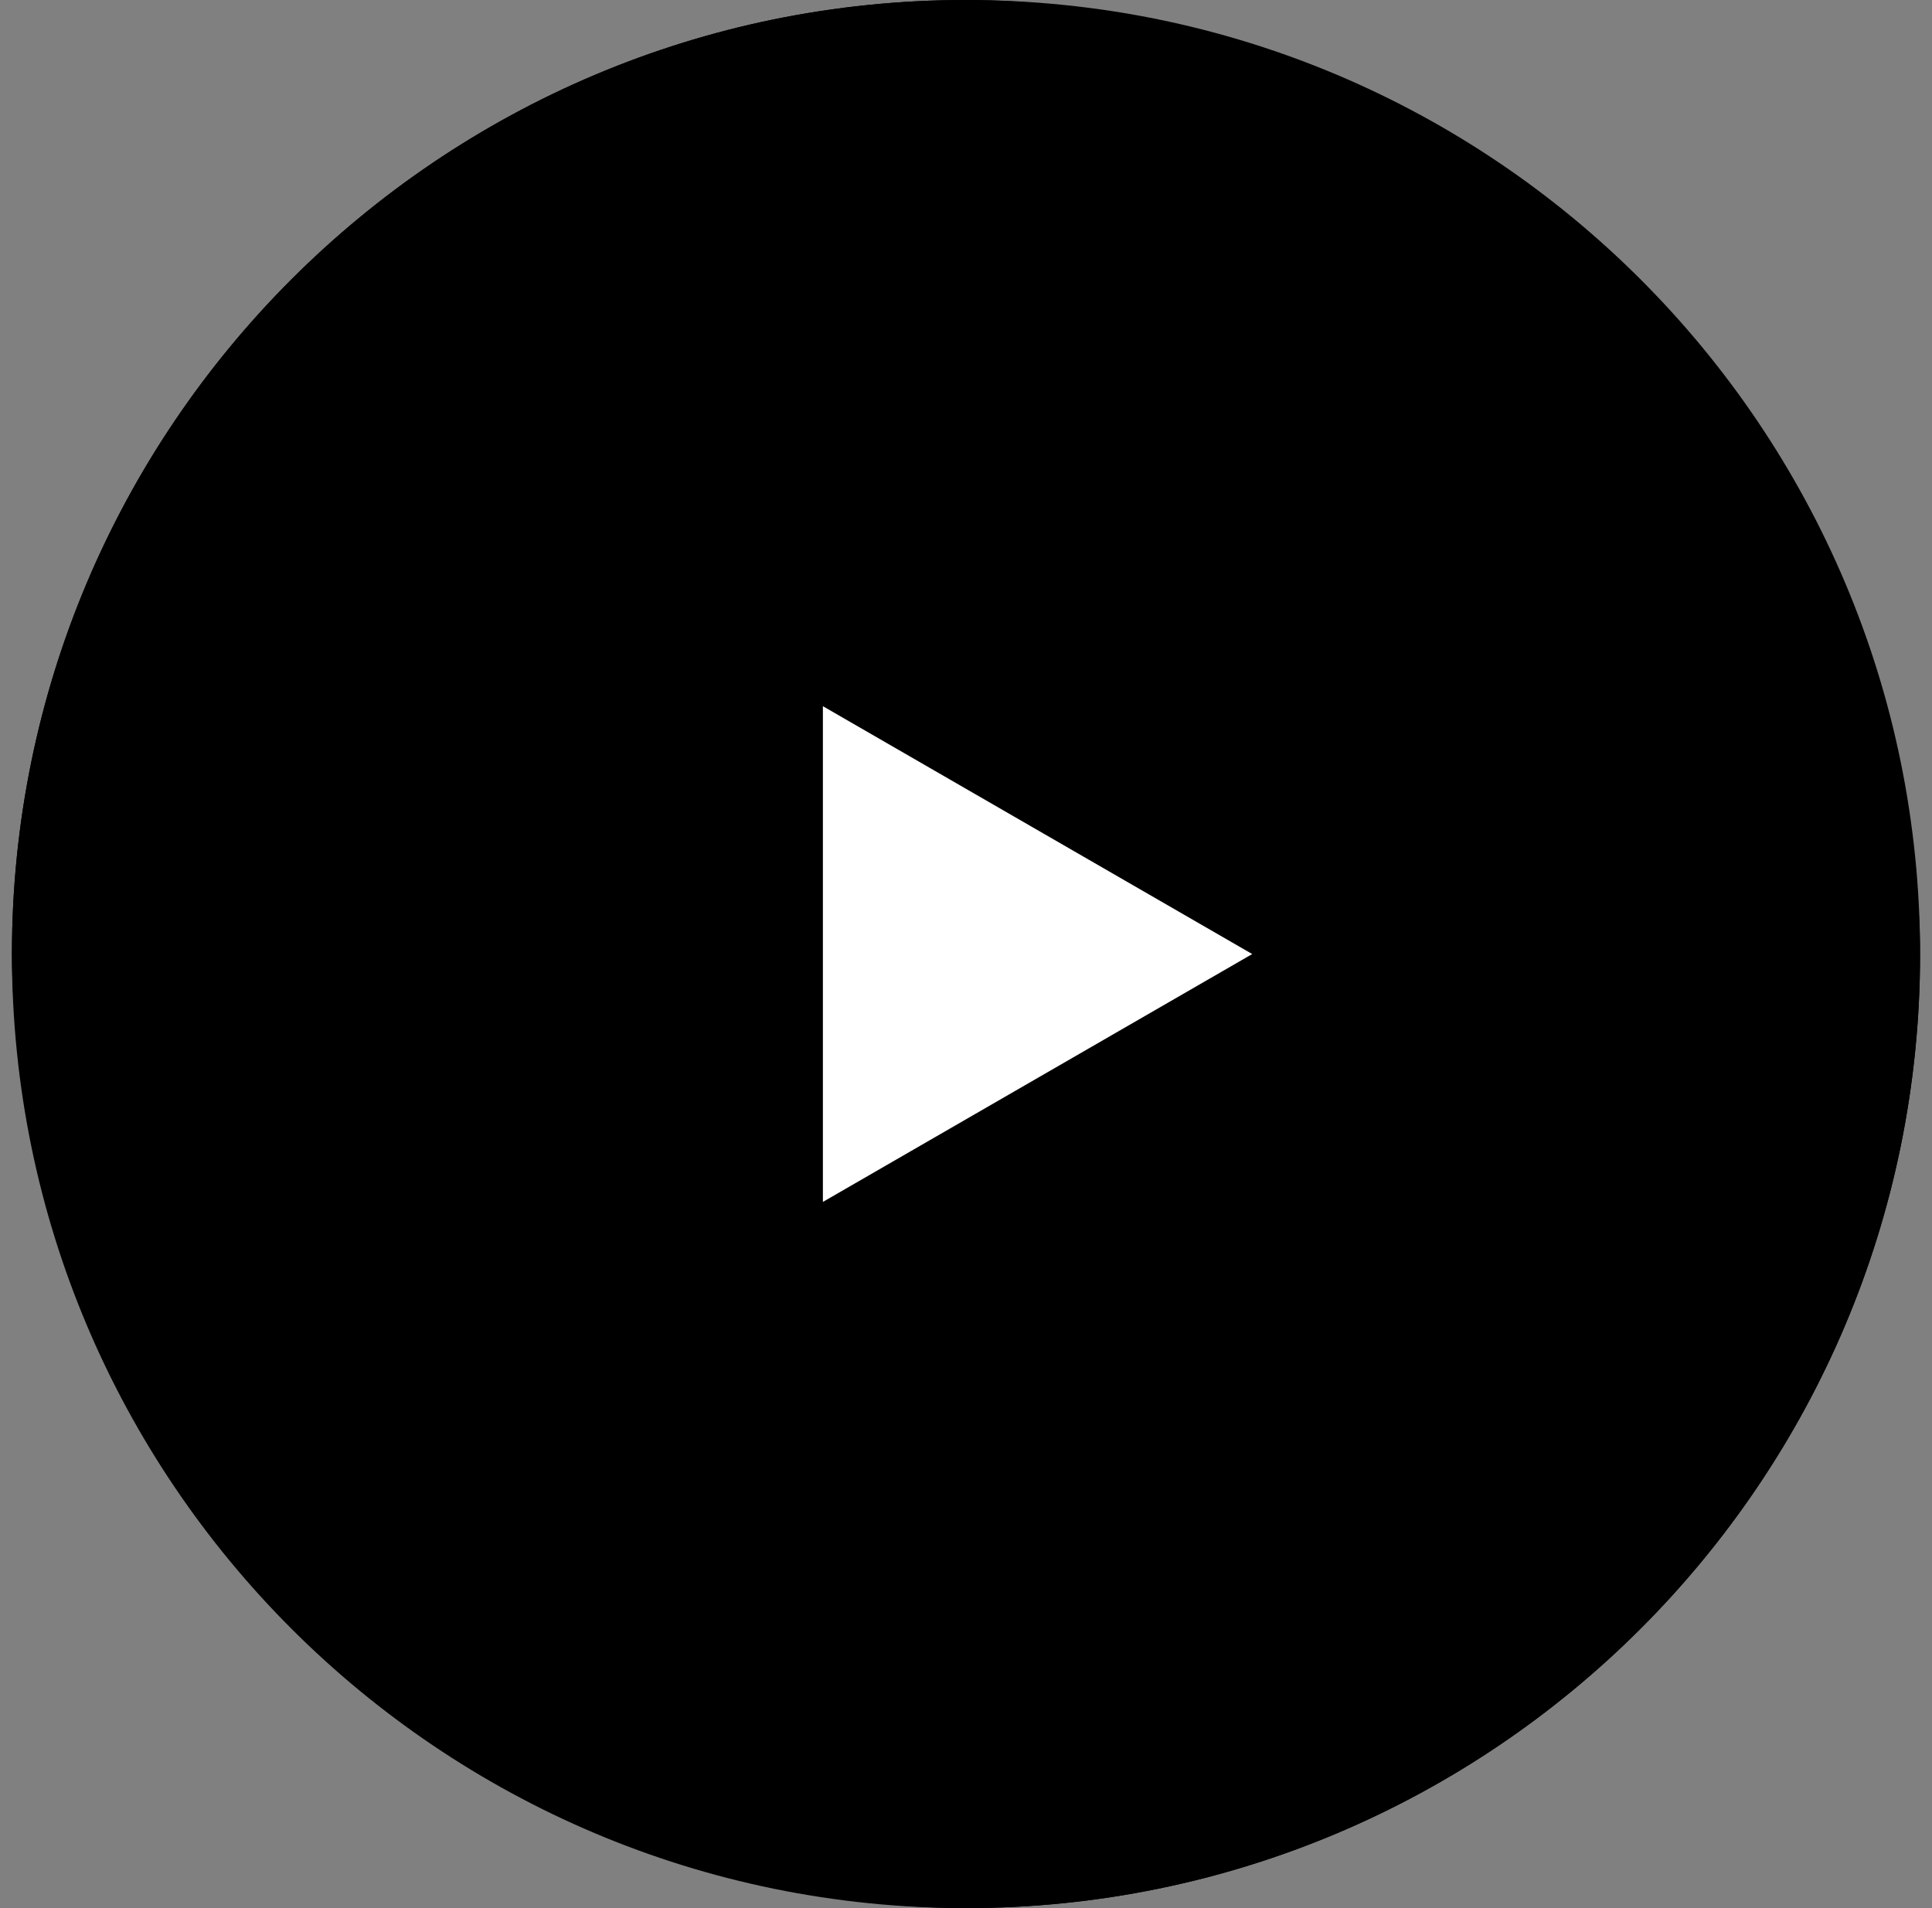
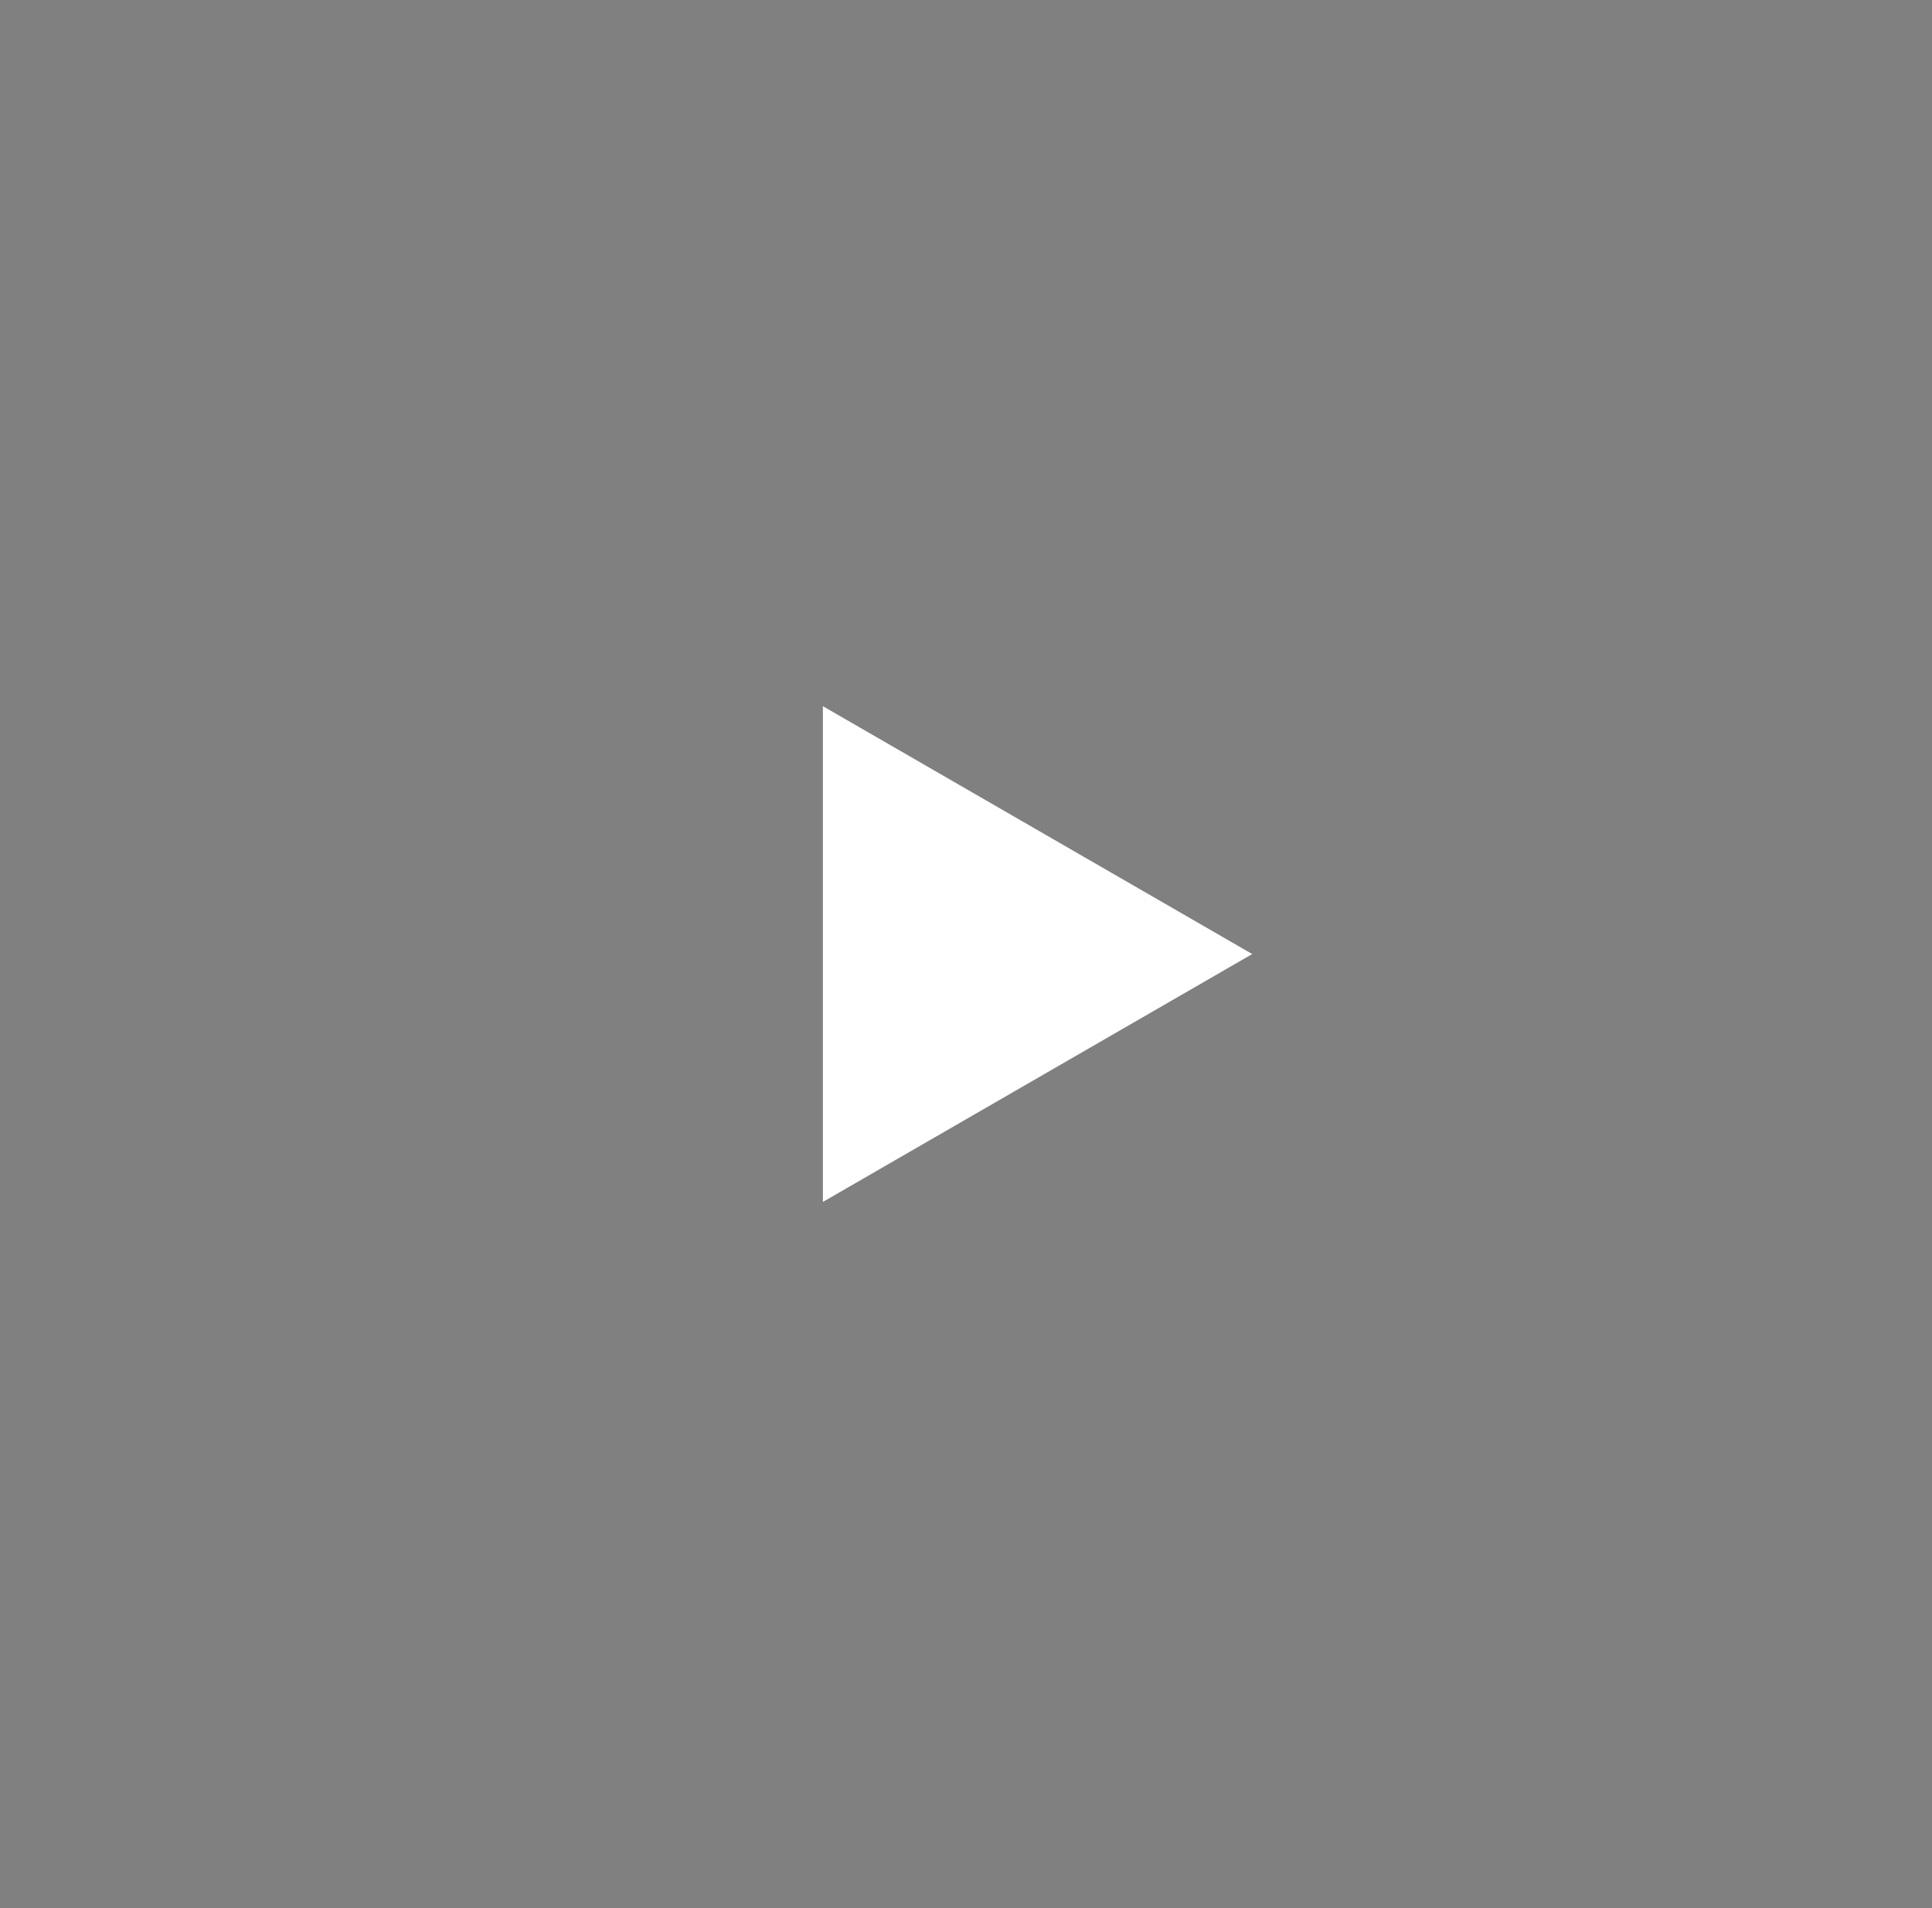
<svg xmlns="http://www.w3.org/2000/svg" width="81" height="80" viewBox="0 0 81 80" fill="none">
  <rect x="0" y="0" width="81" height="80" fill="#808080" stroke="none" />
-   <rect x="0.5" width="80" height="80" rx="40" fill="#A442D0" style="fill:#A442D0;fill:color(display-p3 0.645 0.258 0.817);fill-opacity:1;" />
-   <path d="M0.5 40C0.5 17.909 18.409 0 40.5 0C62.591 0 80.5 17.909 80.5 40C80.5 62.091 62.591 80 40.5 80C18.409 80 0.5 62.091 0.5 40Z" fill="#A442D0" style="fill:#A442D0;fill:color(display-p3 0.645 0.258 0.817);fill-opacity:1;" />
  <path d="M52.5 40L34.5 50.392L34.5 29.608L52.5 40Z" fill="white" style="fill:white;fill-opacity:1;" />
</svg>